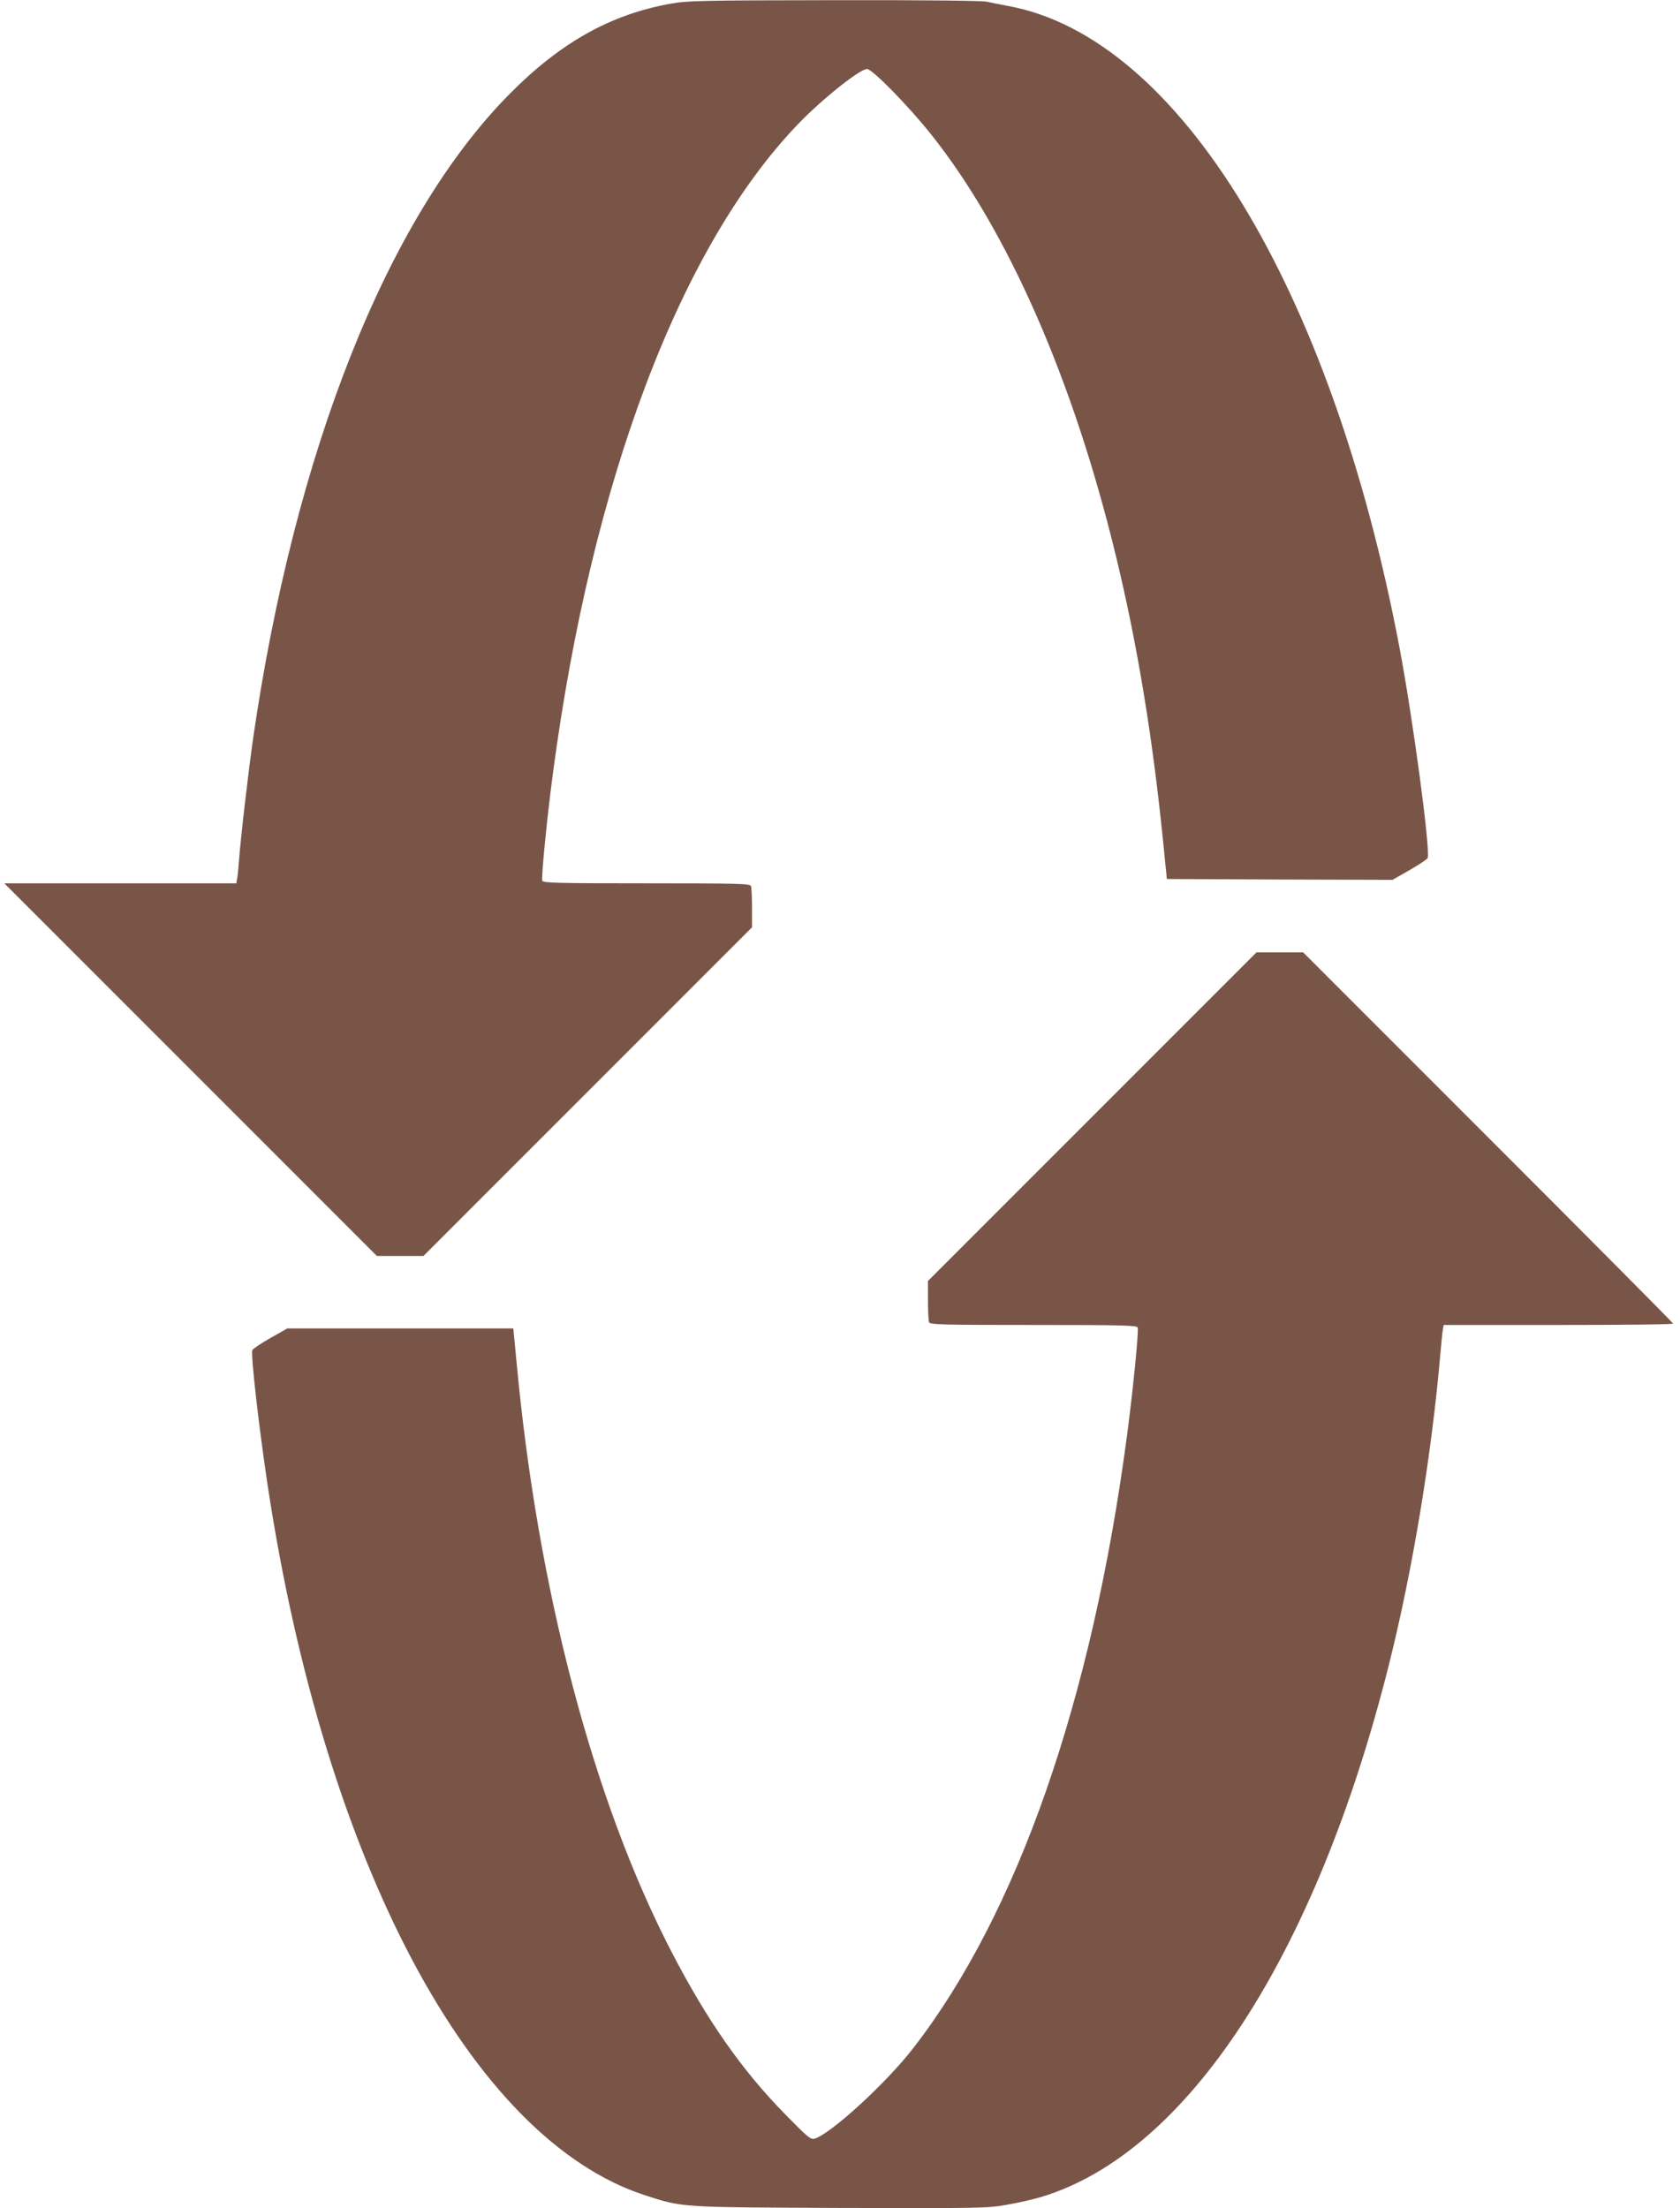
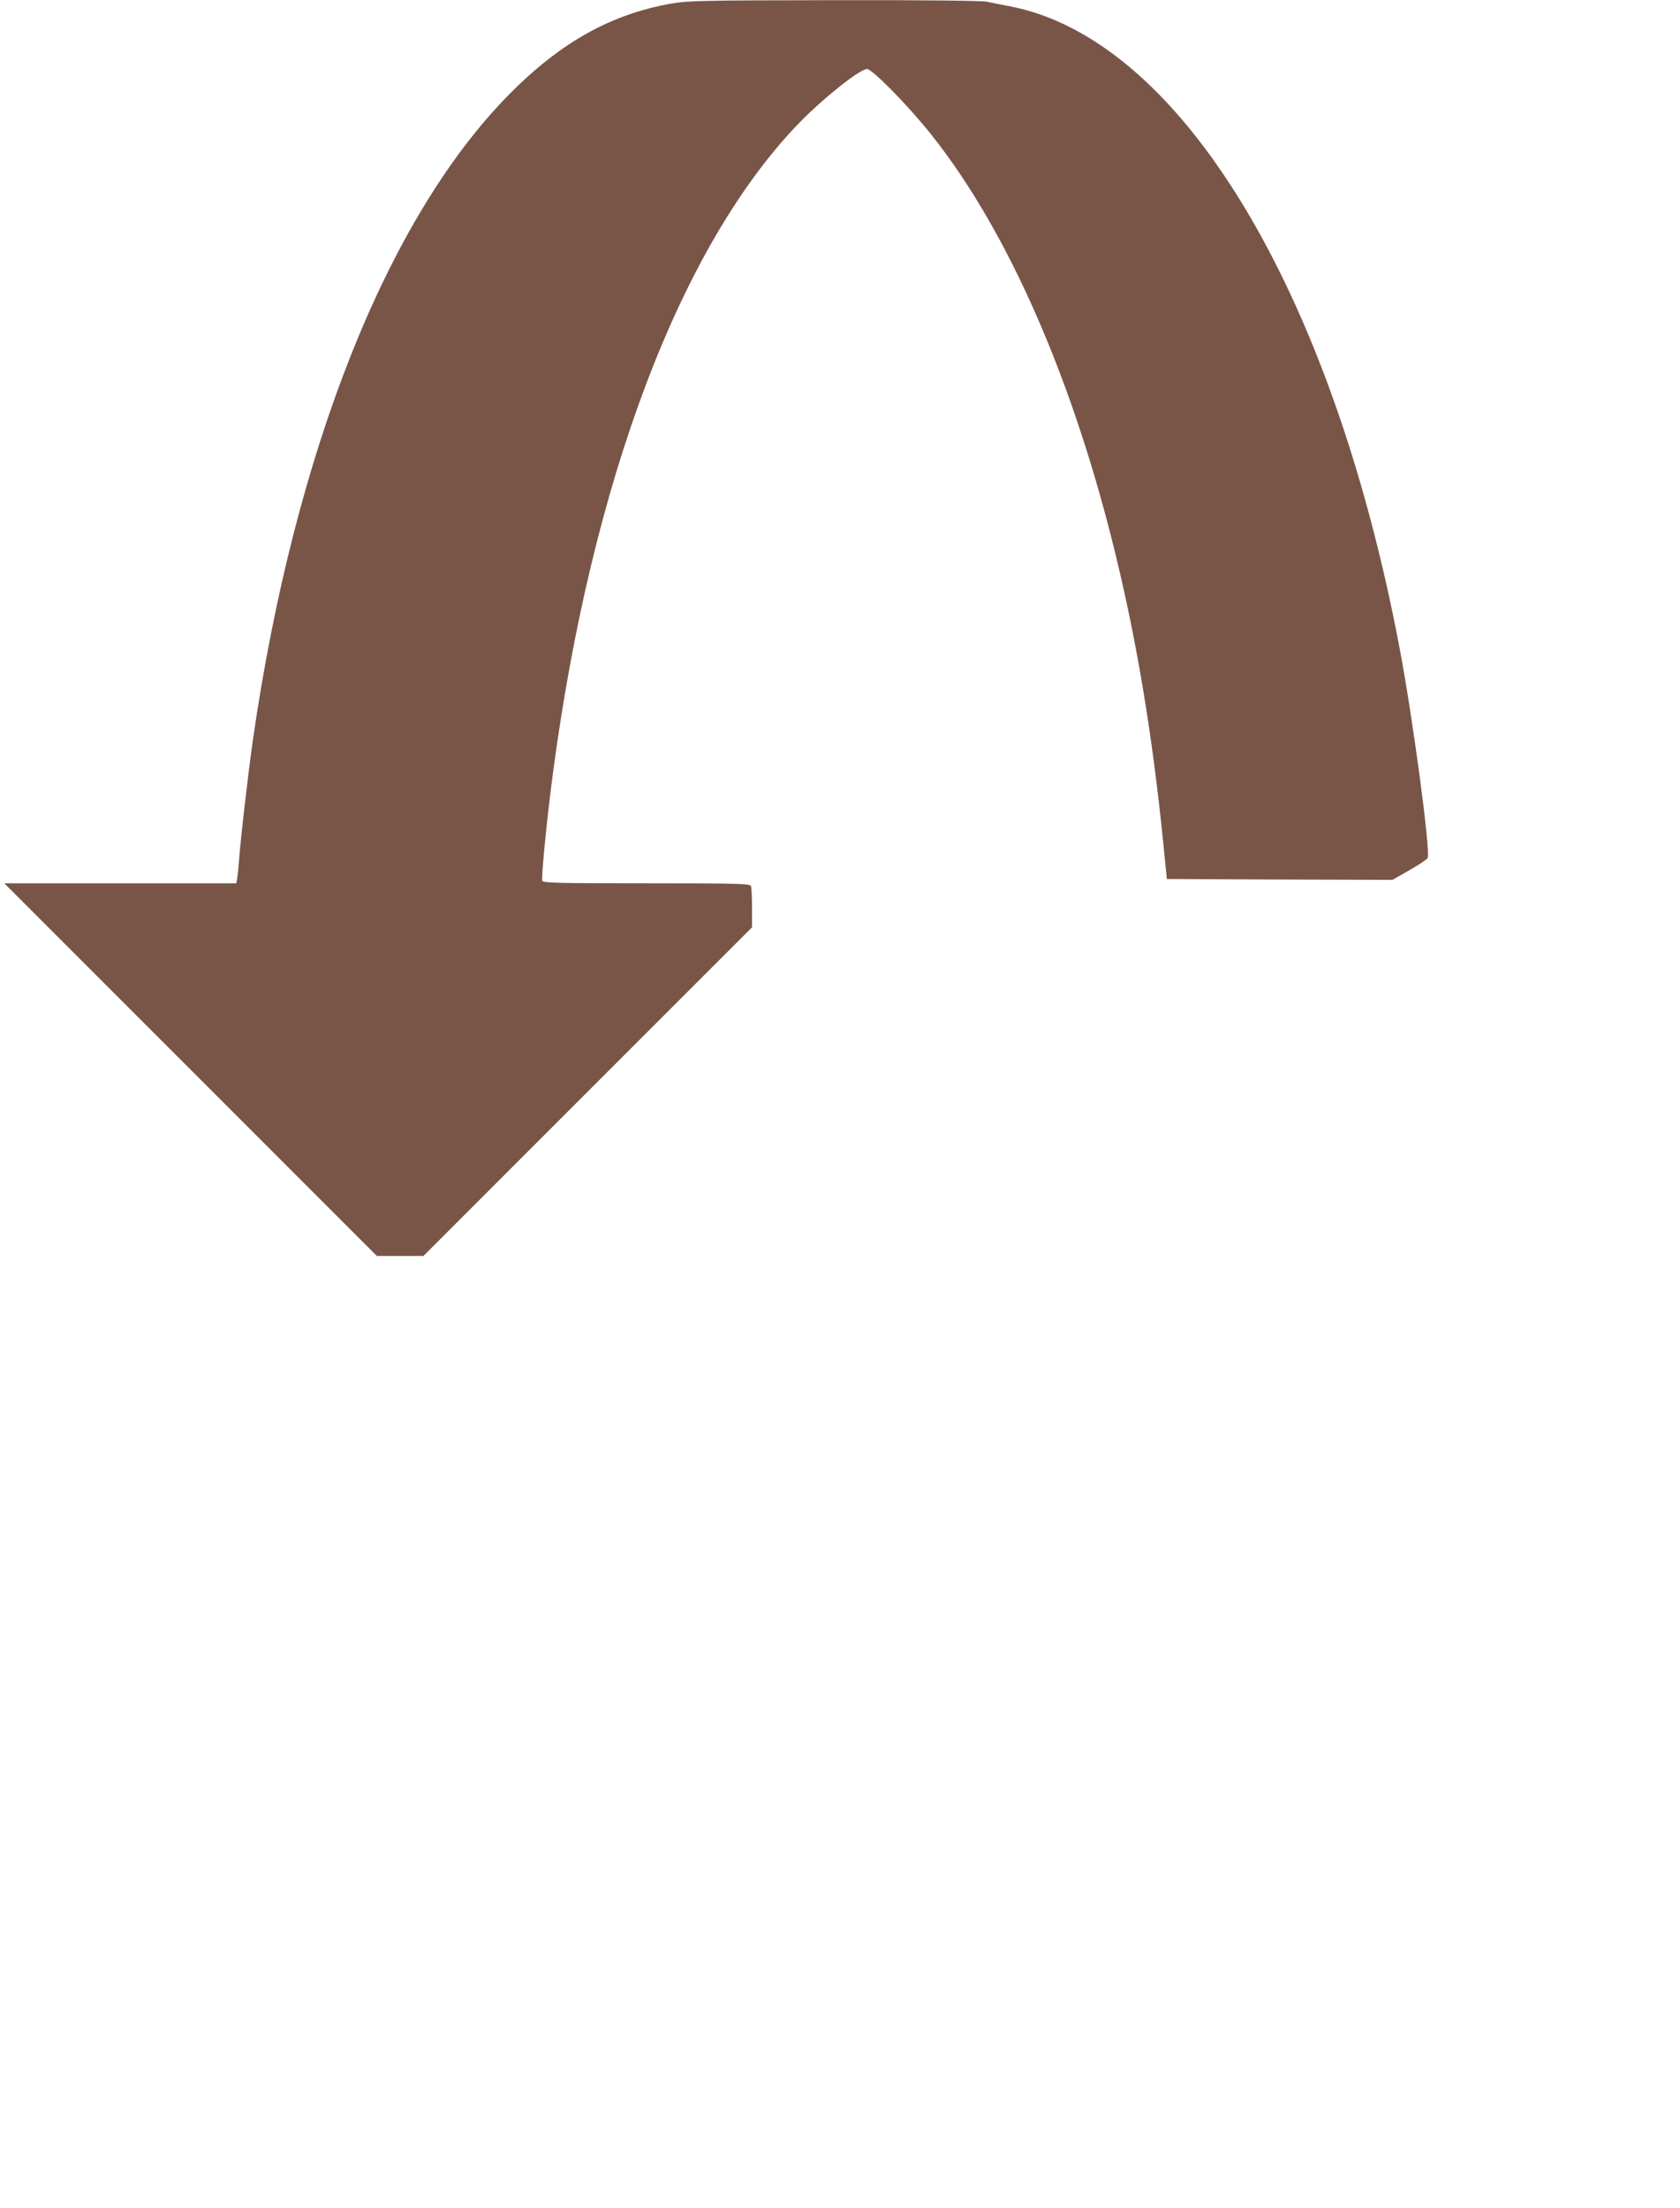
<svg xmlns="http://www.w3.org/2000/svg" version="1.0" width="974pt" height="1280pt" viewBox="0 0 974 1280" preserveAspectRatio="xMidYMid meet">
  <g transform="translate(0,1280) scale(0.1,-0.1)" fill="#795548" stroke="none">
    <path d="M3890 12779 c-349 -62 -640 -225 -935 -523 -709 -716 -1247 -2069 -1489 -3746 -26 -183 -71 -568 -81 -705 -3 -44 -8 -90 -11 -102 l-4 -23 -673 0 -672 0 1080 -1080 1080 -1080 135 0 135 0 953 953 952 952 0 112 c0 61 -3 118 -6 127 -6 14 -68 16 -605 16 -517 0 -600 2 -605 15 -7 17 28 371 62 625 225 1696 738 3052 1423 3763 139 144 356 317 398 317 30 0 242 -216 372 -380 445 -559 823 -1421 1070 -2440 125 -514 213 -1051 274 -1655 l22 -220 654 -3 654 -2 100 57 c54 31 101 62 104 70 17 44 -86 813 -164 1223 -395 2082 -1279 3532 -2266 3715 -45 8 -101 20 -125 25 -26 6 -355 10 -885 9 -776 -1 -850 -3 -947 -20z" />
-     <path d="M6332 6327 l-952 -952 0 -112 c0 -61 3 -118 6 -127 6 -14 68 -16 605 -16 517 0 600 -2 605 -15 7 -17 -28 -371 -62 -625 -203 -1535 -634 -2770 -1238 -3550 -157 -204 -483 -502 -575 -527 -22 -5 -42 12 -170 143 -252 257 -452 544 -657 939 -456 880 -778 2105 -900 3428 l-18 187 -655 0 -655 0 -99 -56 c-54 -31 -101 -62 -104 -70 -10 -26 37 -438 88 -779 331 -2192 1182 -3794 2190 -4120 219 -71 200 -69 1134 -73 810 -2 844 -2 960 18 66 11 157 32 203 46 847 256 1593 1400 2016 3091 136 544 245 1203 296 1788 6 72 13 140 16 153 l4 22 665 0 c366 0 665 3 665 8 0 4 -483 490 -1073 1080 l-1072 1072 -135 0 -135 0 -953 -953z" />
  </g>
</svg>